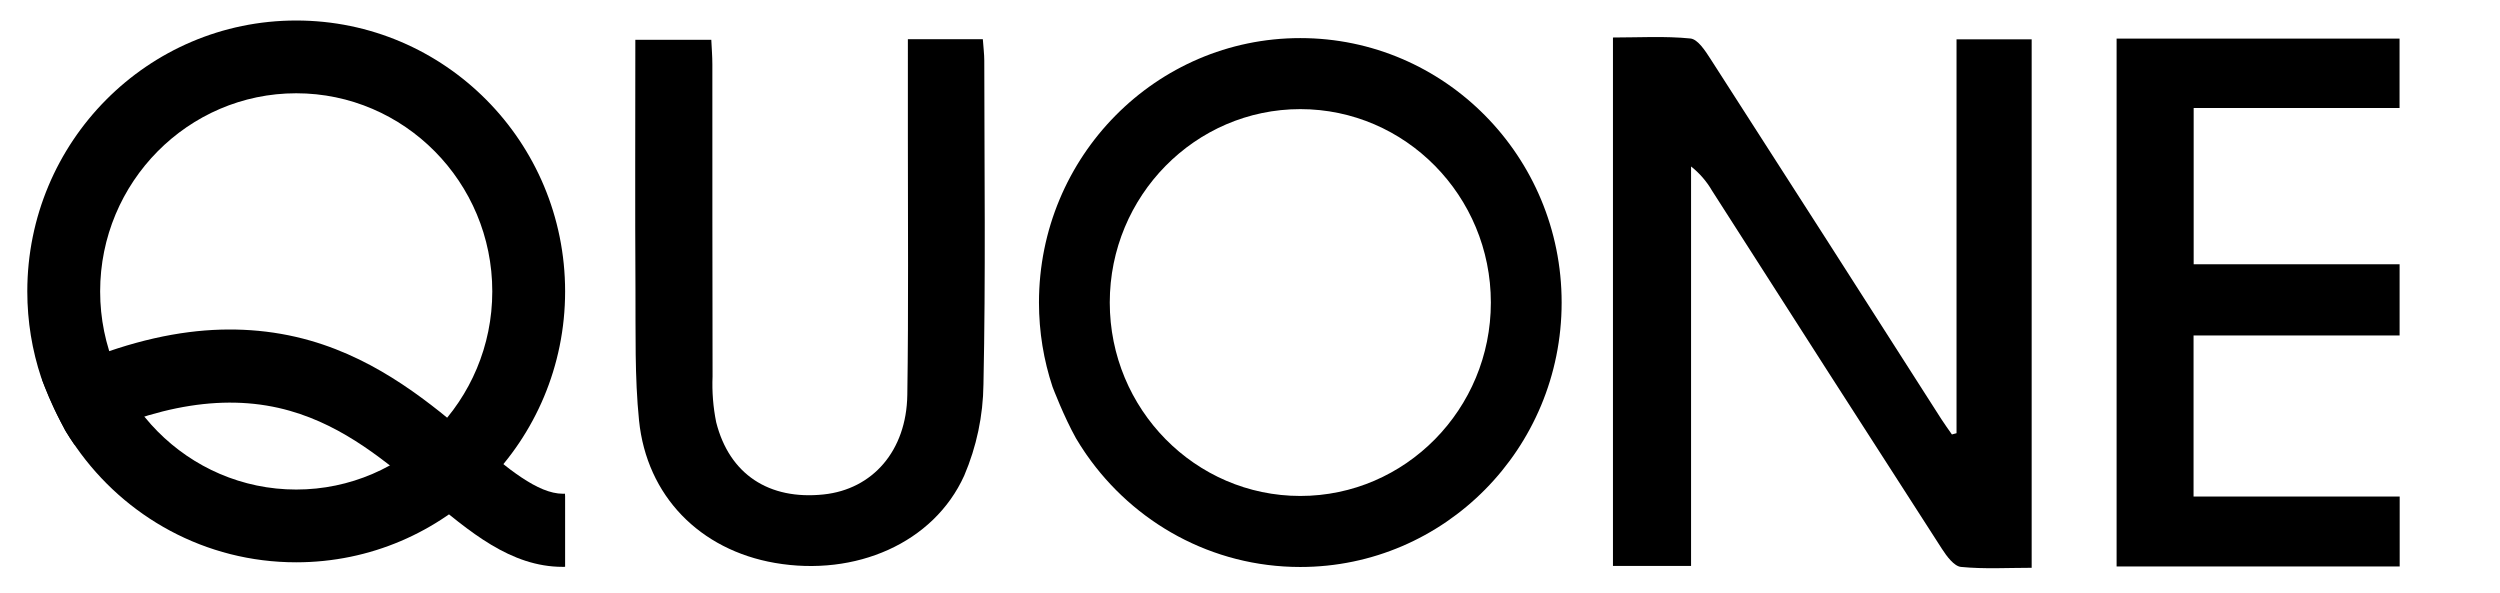
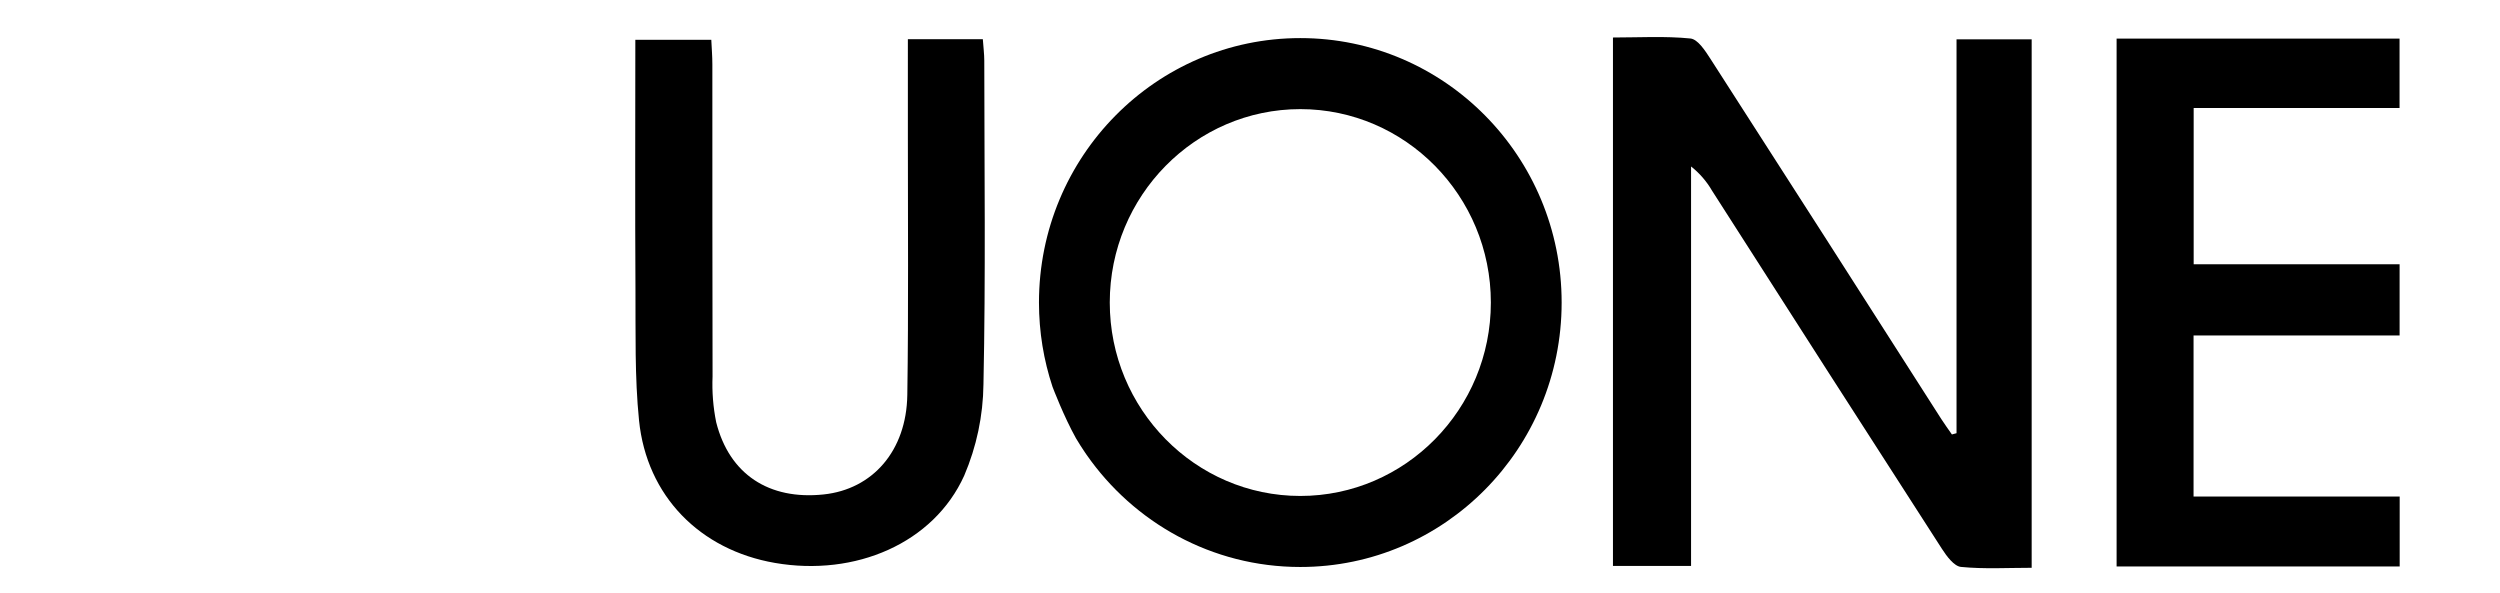
<svg xmlns="http://www.w3.org/2000/svg" version="1.1" id="Layer_1" x="0px" y="0px" viewBox="0 0 4216.63 1000" style="enable-background:new 0 0 4216.63 1000;" xml:space="preserve">
-   <path d="M499.61,34.59L499.61,34.59c-250.5,0-453.57,204.57-453.57,456.91c0,50.87,8.26,99.8,23.49,145.5  c0.96,2.52,19.74,51.61,40.72,88.98c5.09,8.56,10.45,16.94,16.06,25.12c0.82,1.08,1.54,2.12,2.17,3.13  c82.08,117.45,217.71,194.18,371.12,194.18c250.5,0,453.56-204.56,453.56-456.91C953.16,239.17,750.1,34.59,499.61,34.59z   M499.61,825.68c-182.35,0-330.7-149.91-330.7-334.18s148.35-334.18,330.7-334.18v0c182.35,0,330.7,149.91,330.7,334.18  S681.96,825.68,499.61,825.68z" />
  <path d="M2193.17,64.25L2193.17,64.25c-243.44,0-440.79,199.7-440.79,446.03c0,49.66,8.03,97.42,22.83,142.04  c0.93,2.46,19.18,50.38,39.57,86.86c4.95,8.35,10.15,16.53,15.61,24.52c0.79,1.05,1.5,2.07,2.11,3.05  c79.77,114.65,211.57,189.55,360.67,189.55c243.44,0,440.78-199.69,440.78-446.03C2633.95,263.95,2436.61,64.25,2193.17,64.25z   M2193.17,836.5c-177.21,0-321.38-146.34-321.38-326.22s144.17-326.22,321.38-326.22v0c177.21,0,321.39,146.34,321.39,326.22  S2370.38,836.5,2193.17,836.5z" />
  <path d="M650.44,666.3" />
  <path d="M947.49,847.69" />
-   <path d="M953.16,812.11" />
-   <path d="M952.9,832.68c-1.13,0.06-2.25,0.09-3.39,0.09c-42.75,0-93.16-42.57-151.28-91.67c-70.17-59.26-157.49-133.01-275.17-166.69  c-64.54-18.47-133.24-23.26-204.18-14.23c-77.42,9.86-160.9,36.62-248.18,79.53c5.8,16.17,16.18,42.46,31.25,70.83  c1.49,2.91,3.6,6.99,5.73,10.94c0,0,0,0,0,0c2.81,6.75,17.95,28.62,17.95,28.62c139.5-68.51,258.44-87.21,363.5-57.15  c92.25,26.4,162.04,85.34,229.53,142.34c73.47,62.05,143.01,120.79,230.31,120.79c1.39,0,2.78-0.03,4.18-0.06V837.51L952.9,832.68z" />
  <path id="Path_359" d="M1531.27,66.17h126.43c0.95,13.63,2.44,24.96,2.44,36.28c0.14,181.89,2.42,363.84-1.39,545.65  c-0.59,52.98-11.62,105.33-32.45,154.05c-51.45,113.86-183.38,170.8-319.28,147.29c-126.36-21.87-216.27-112.64-229.21-240.43  c-7.41-73.37-5.57-147.76-6.01-221.7c-0.84-138.93-0.22-277.87-0.22-420.24h128.12c0.64,14.09,1.79,27.81,1.79,41.54  c0.13,175.41-0.14,350.79,0.34,526.2c-1.08,25.91,0.97,51.86,6.1,77.28c22.18,87.85,88.98,131.57,181.24,121.85  c82.6-8.69,139.73-73.57,141.13-167.79c2.17-145.48,0.84-291.02,0.94-436.53C1531.3,176.46,1531.27,123.3,1531.27,66.17z" />
  <path id="Path_361" d="M3299.99,730.67V66.32h126.73v891.35c-40.11,0-79.93,2.38-119.18-1.46c-11.74-1.15-24.2-18.12-32.19-30.52  c-129.65-201.12-258.9-402.5-387.76-604.13c-9.1-15.7-21.1-29.54-35.36-40.78v673.73h-131.73V63.26c43.97,0,87.67-2.65,130.68,1.66  c12.47,1.24,25.19,21.02,34.01,34.74c130.07,202.16,259.79,404.56,389.14,607.18c5.65,8.83,11.89,17.29,17.87,25.93L3299.99,730.67z  " />
  <path id="Path_367" d="M3569.97,955.4V65.16h477.24v117h-347.25v263.57h347.34v120.04h-347.53v271.65h347.67V955.4H3569.97z" />
</svg>